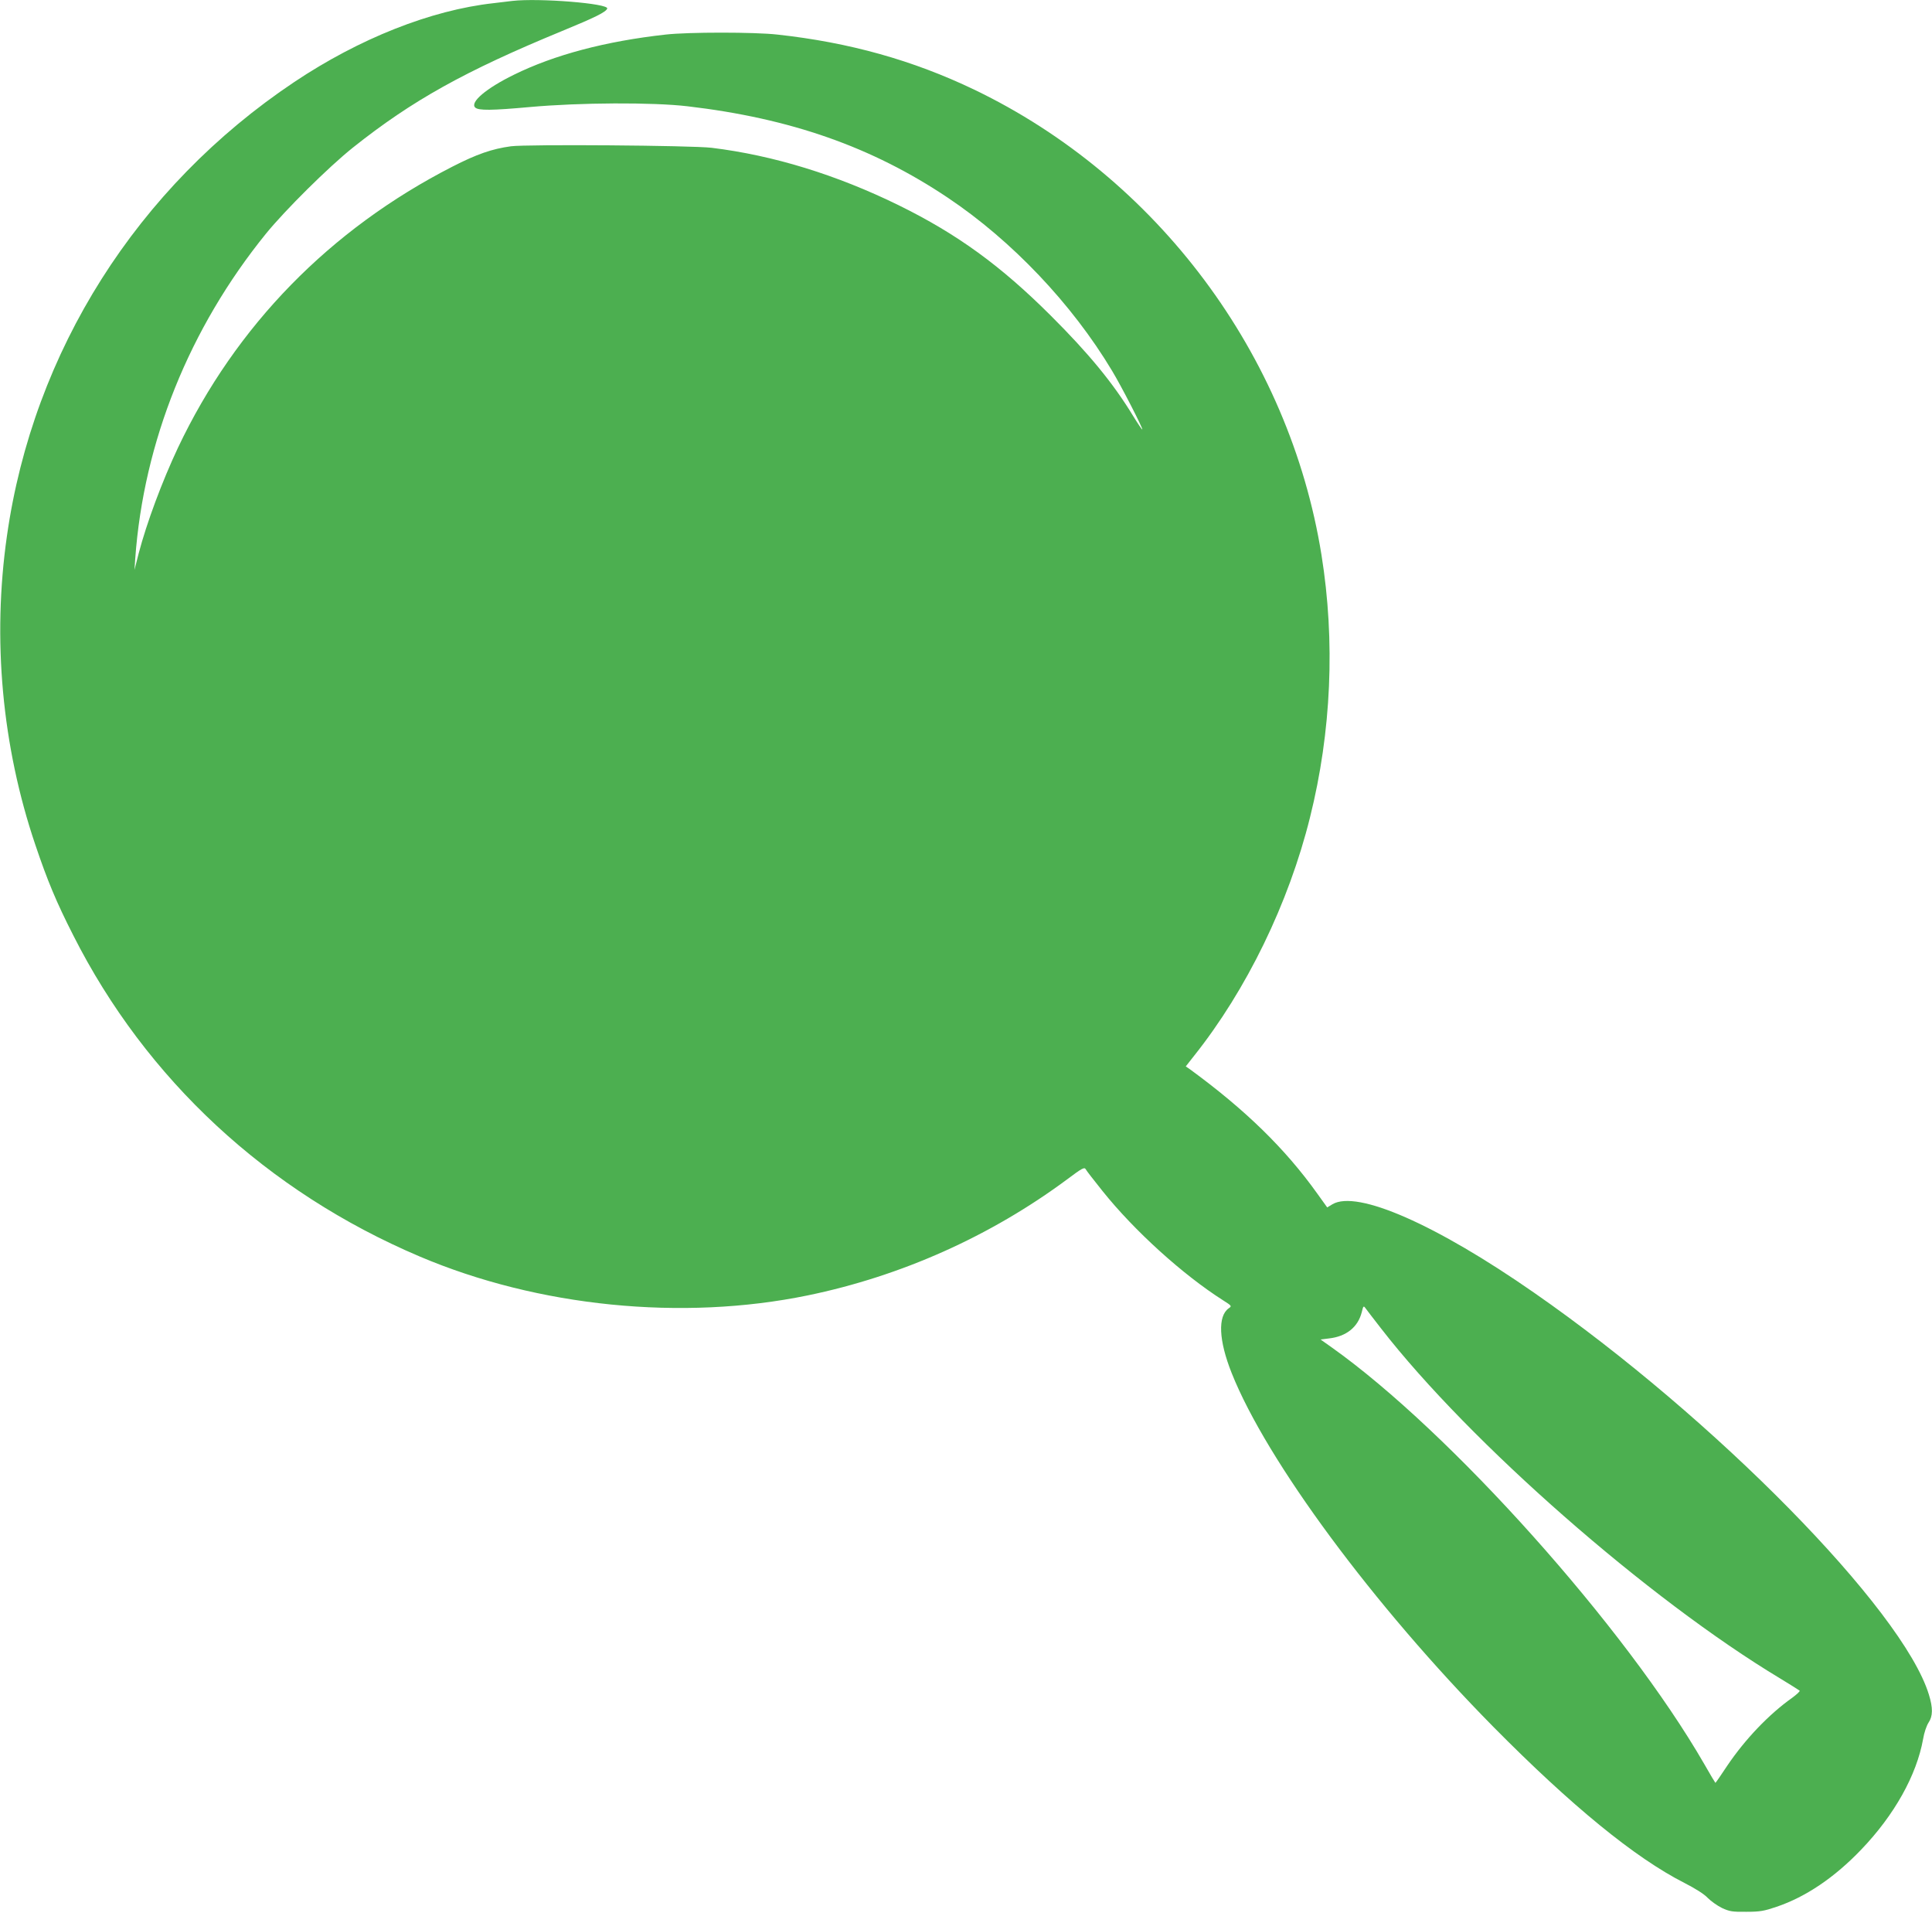
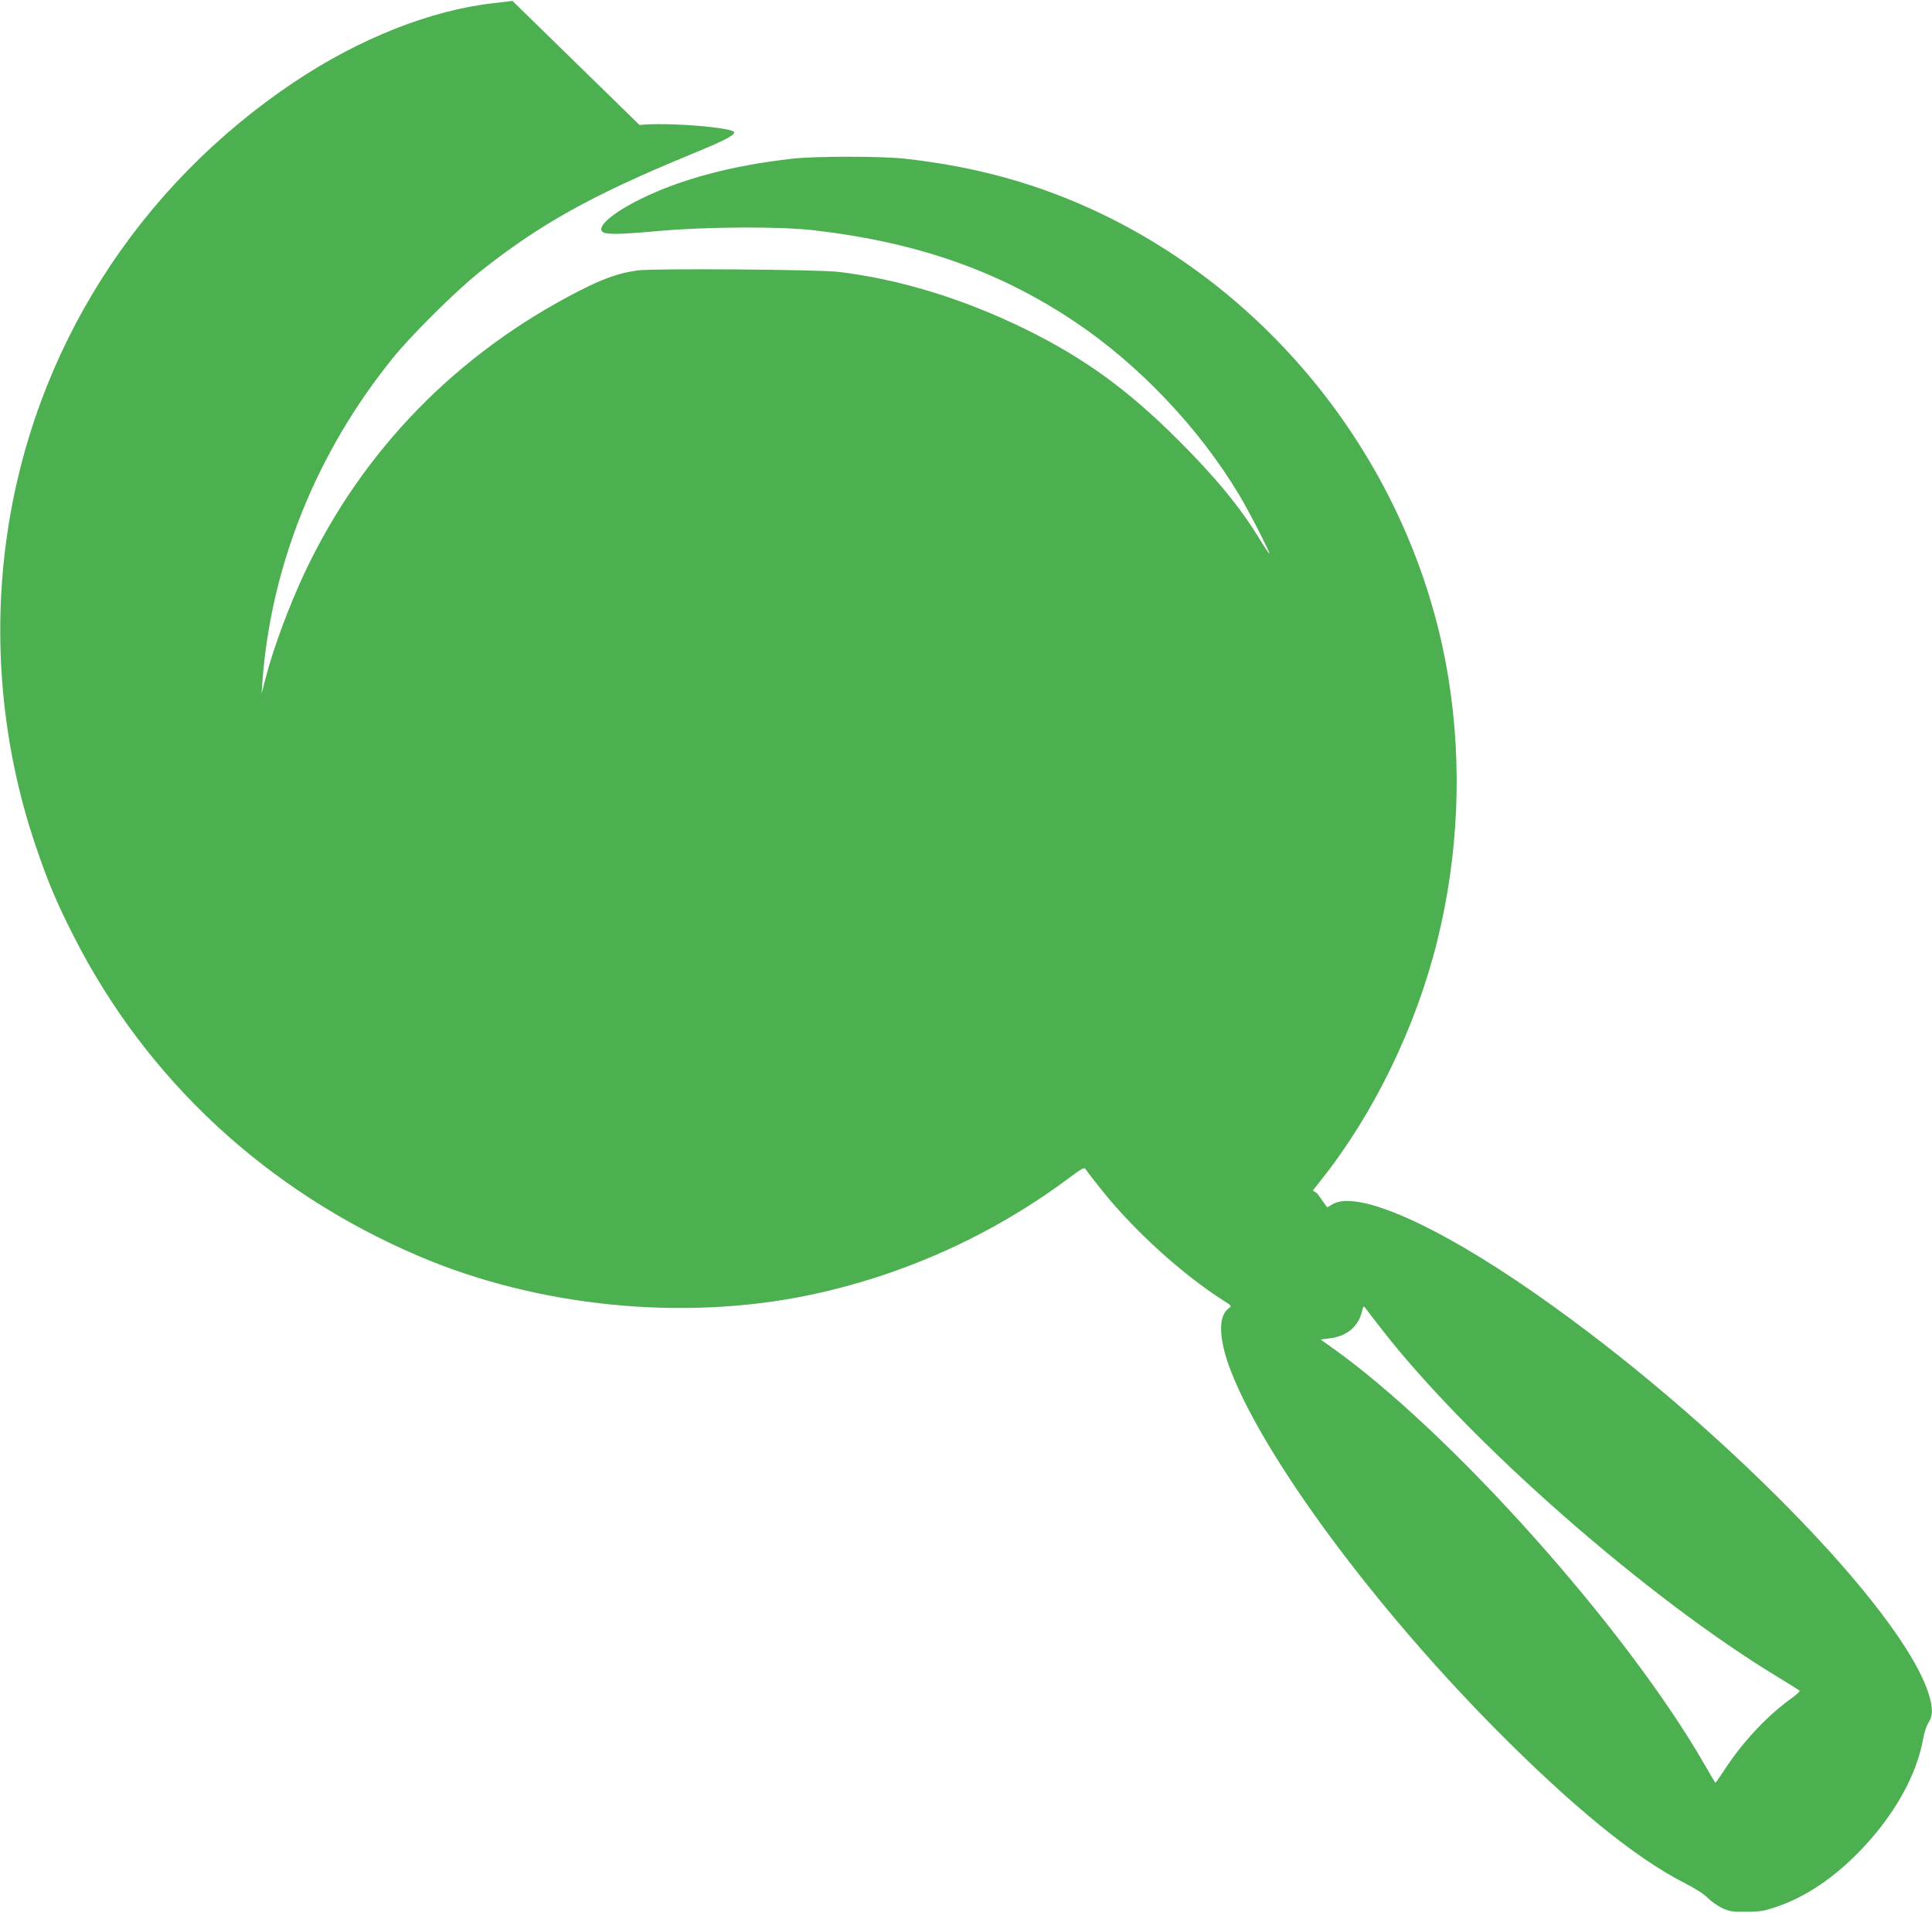
<svg xmlns="http://www.w3.org/2000/svg" version="1.0" width="1280pt" height="1267pt" viewBox="0 0 1280 1267" preserveAspectRatio="xMidYMid meet">
  <g transform="translate(0,1267) scale(0.1,-0.1)" fill="#4caf50" stroke="none">
-     <path d="M3395 12664 c-16 -2 -73 -9 -125 -15 -415 -46 -889 -234 -1320 -522 -1041 -696 -1730 -1783 -1904 -3007 -98 -684 -33 -1393 188 -2046 80 -237 138 -377 251 -599 483 -956 1285 -1699 2295 -2128 786 -334 1740 -429 2571 -258 621 128 1212 393 1718 768 100 75 115 83 124 68 5 -10 55 -74 111 -144 212 -265 534 -556 800 -725 57 -36 58 -38 37 -52 -74 -52 -67 -213 19 -429 231 -581 940 -1539 1734 -2344 518 -524 939 -868 1266 -1034 72 -37 130 -73 154 -99 22 -22 64 -52 95 -67 50 -23 68 -26 161 -25 91 0 117 5 200 33 195 66 385 195 561 379 220 229 367 493 410 732 7 43 23 89 36 109 29 43 30 97 2 187 -173 562 -1421 1831 -2614 2660 -652 454 -1174 683 -1337 587 l-35 -21 -66 92 c-213 298 -477 555 -842 822 l-29 20 55 70 c348 437 627 1011 768 1579 142 568 168 1168 76 1740 -213 1327 -1089 2499 -2300 3081 -407 195 -828 313 -1305 365 -149 17 -592 17 -740 0 -397 -44 -737 -134 -1005 -266 -184 -90 -292 -182 -257 -217 21 -21 109 -20 363 3 332 30 813 32 1044 5 683 -80 1222 -269 1725 -606 424 -284 822 -703 1087 -1145 62 -102 207 -385 201 -390 -2 -2 -29 38 -61 90 -132 217 -295 415 -546 665 -331 330 -618 539 -1006 730 -412 202 -831 331 -1240 381 -134 16 -1222 24 -1330 10 -125 -17 -226 -52 -388 -135 -811 -415 -1435 -1054 -1818 -1862 -105 -223 -207 -497 -260 -699 l-28 -110 5 75 c56 774 358 1525 866 2152 126 155 415 442 577 571 391 311 738 505 1386 772 219 90 289 125 298 148 13 34 -452 71 -628 51z m5755 -8794 c586 -755 1770 -1793 2645 -2319 66 -40 123 -76 128 -80 4 -4 -19 -25 -50 -48 -154 -109 -312 -275 -430 -450 -41 -62 -76 -113 -78 -113 -1 0 -35 56 -74 125 -521 904 -1682 2202 -2470 2761 l-72 51 56 7 c115 13 192 75 217 174 10 42 12 44 25 26 7 -10 54 -71 103 -134z" />
+     <path d="M3395 12664 c-16 -2 -73 -9 -125 -15 -415 -46 -889 -234 -1320 -522 -1041 -696 -1730 -1783 -1904 -3007 -98 -684 -33 -1393 188 -2046 80 -237 138 -377 251 -599 483 -956 1285 -1699 2295 -2128 786 -334 1740 -429 2571 -258 621 128 1212 393 1718 768 100 75 115 83 124 68 5 -10 55 -74 111 -144 212 -265 534 -556 800 -725 57 -36 58 -38 37 -52 -74 -52 -67 -213 19 -429 231 -581 940 -1539 1734 -2344 518 -524 939 -868 1266 -1034 72 -37 130 -73 154 -99 22 -22 64 -52 95 -67 50 -23 68 -26 161 -25 91 0 117 5 200 33 195 66 385 195 561 379 220 229 367 493 410 732 7 43 23 89 36 109 29 43 30 97 2 187 -173 562 -1421 1831 -2614 2660 -652 454 -1174 683 -1337 587 l-35 -21 -66 92 l-29 20 55 70 c348 437 627 1011 768 1579 142 568 168 1168 76 1740 -213 1327 -1089 2499 -2300 3081 -407 195 -828 313 -1305 365 -149 17 -592 17 -740 0 -397 -44 -737 -134 -1005 -266 -184 -90 -292 -182 -257 -217 21 -21 109 -20 363 3 332 30 813 32 1044 5 683 -80 1222 -269 1725 -606 424 -284 822 -703 1087 -1145 62 -102 207 -385 201 -390 -2 -2 -29 38 -61 90 -132 217 -295 415 -546 665 -331 330 -618 539 -1006 730 -412 202 -831 331 -1240 381 -134 16 -1222 24 -1330 10 -125 -17 -226 -52 -388 -135 -811 -415 -1435 -1054 -1818 -1862 -105 -223 -207 -497 -260 -699 l-28 -110 5 75 c56 774 358 1525 866 2152 126 155 415 442 577 571 391 311 738 505 1386 772 219 90 289 125 298 148 13 34 -452 71 -628 51z m5755 -8794 c586 -755 1770 -1793 2645 -2319 66 -40 123 -76 128 -80 4 -4 -19 -25 -50 -48 -154 -109 -312 -275 -430 -450 -41 -62 -76 -113 -78 -113 -1 0 -35 56 -74 125 -521 904 -1682 2202 -2470 2761 l-72 51 56 7 c115 13 192 75 217 174 10 42 12 44 25 26 7 -10 54 -71 103 -134z" />
  </g>
</svg>